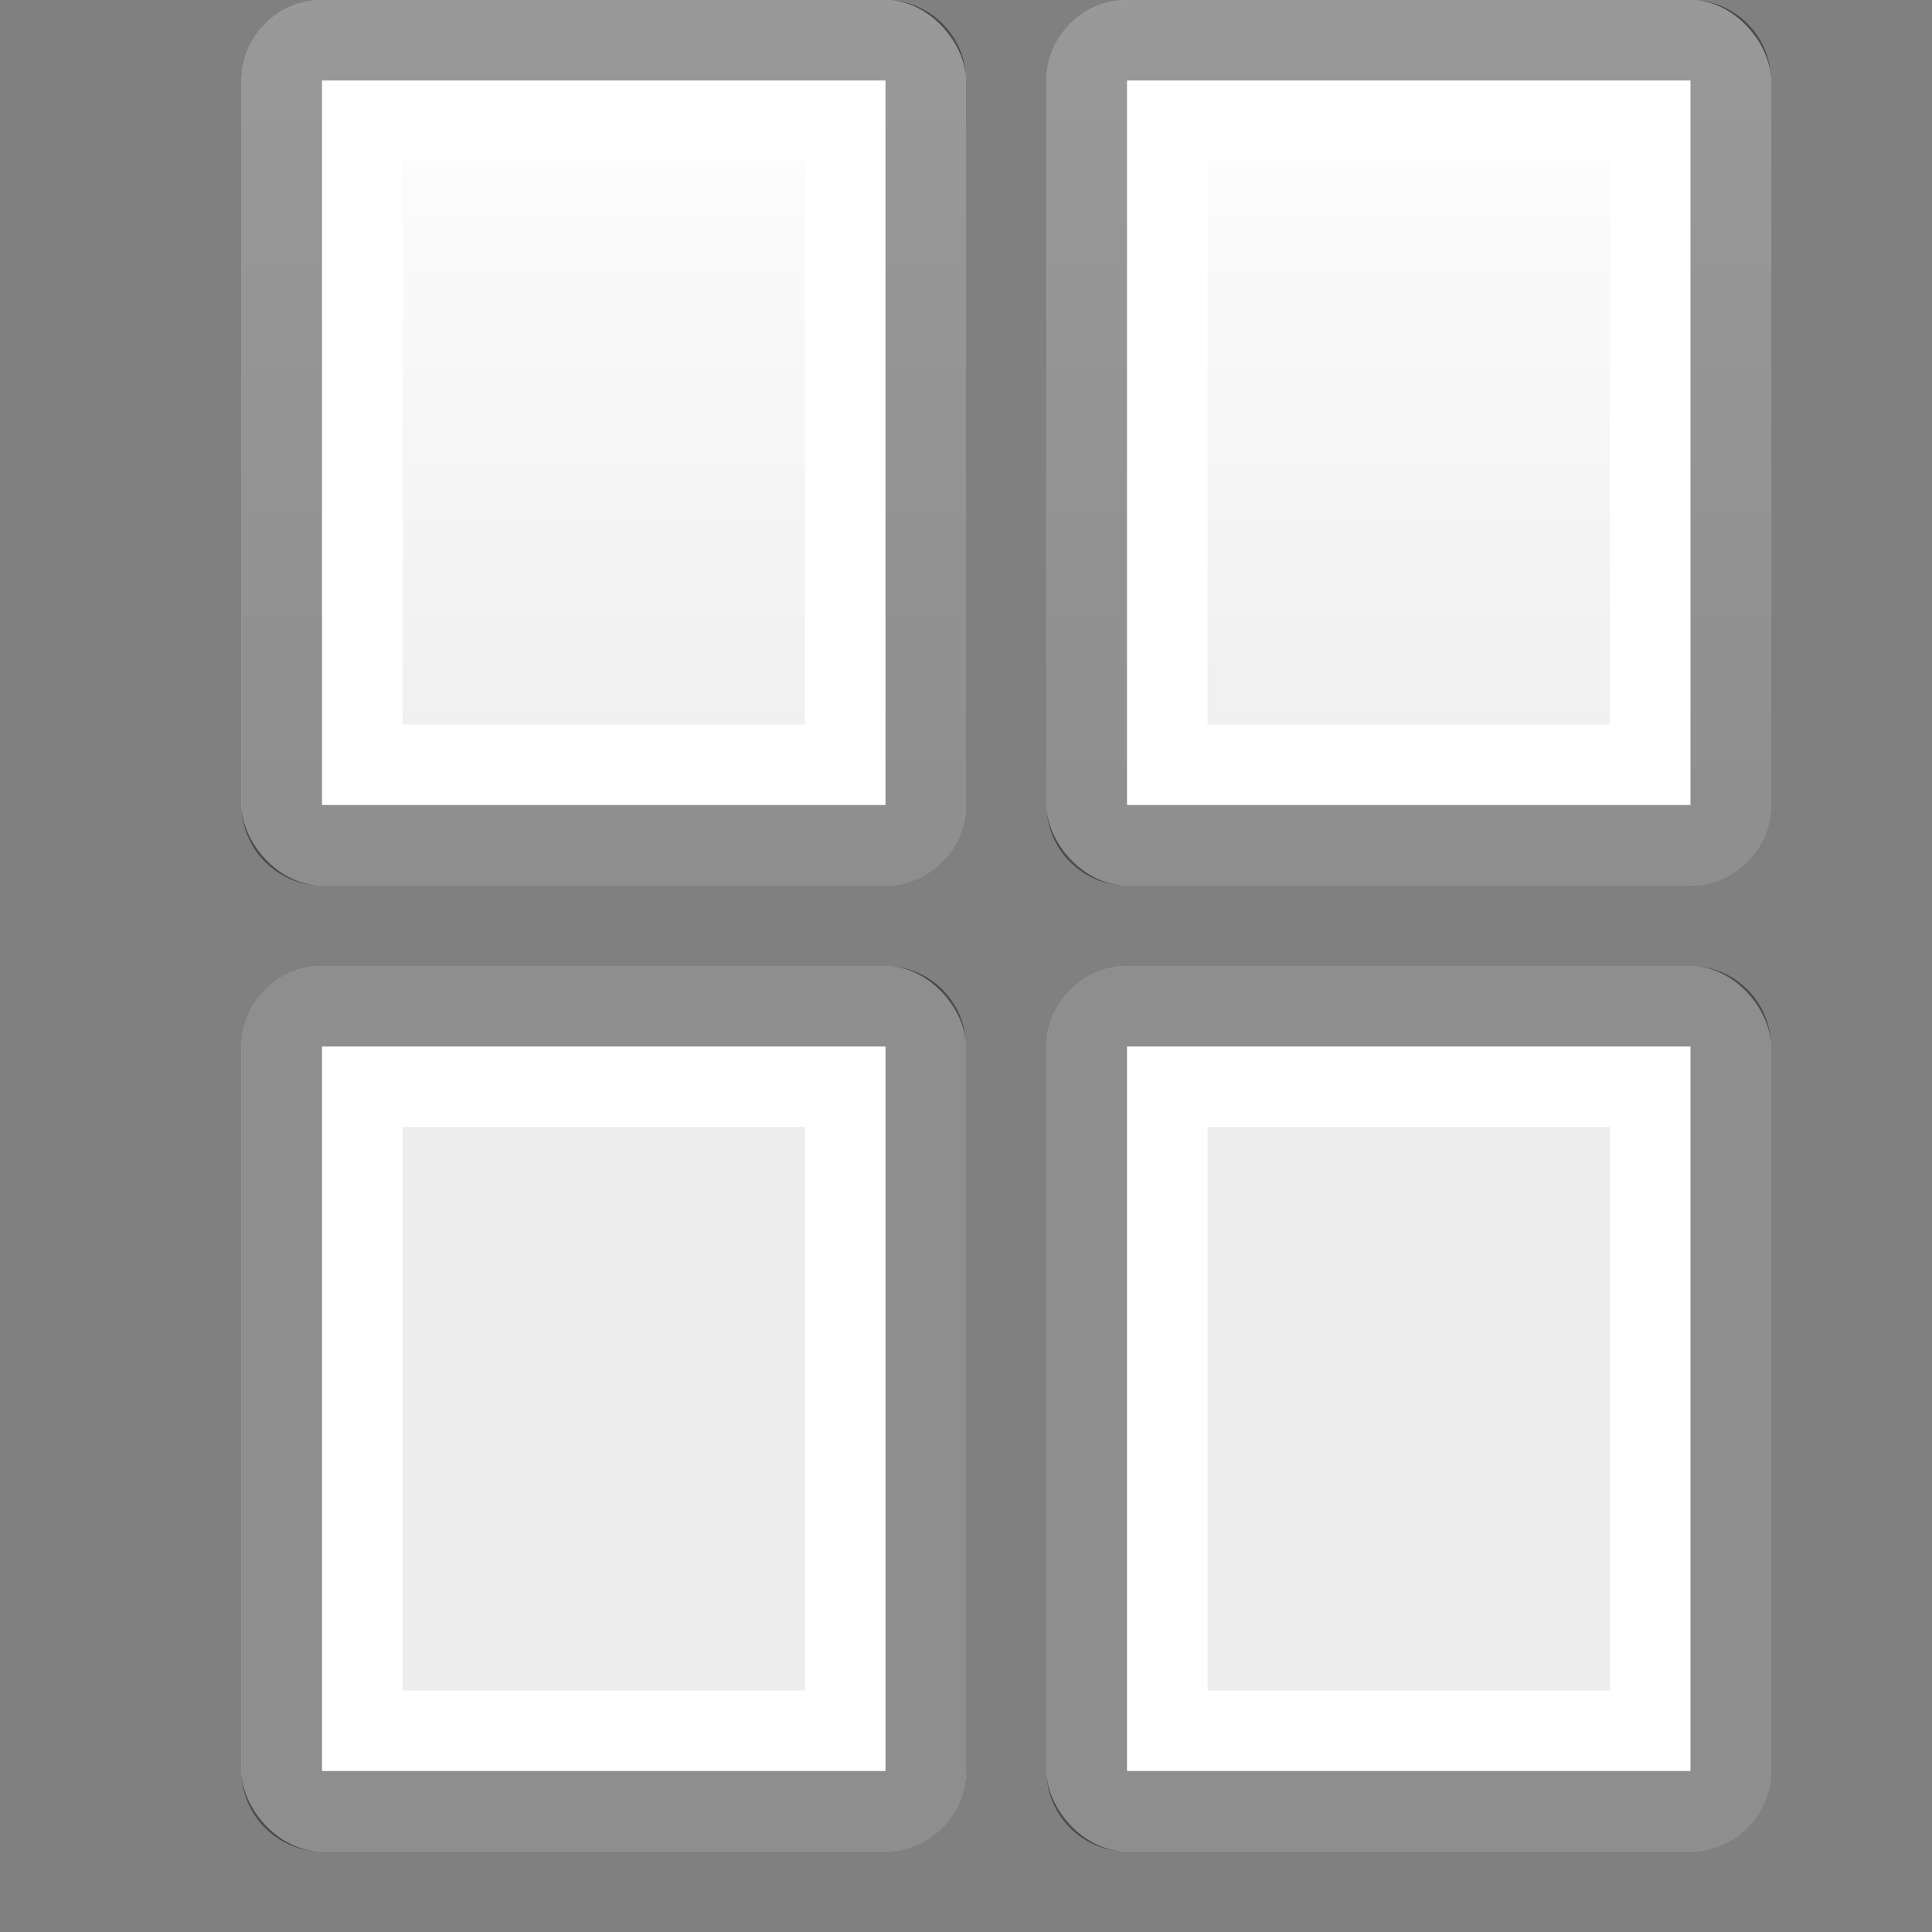
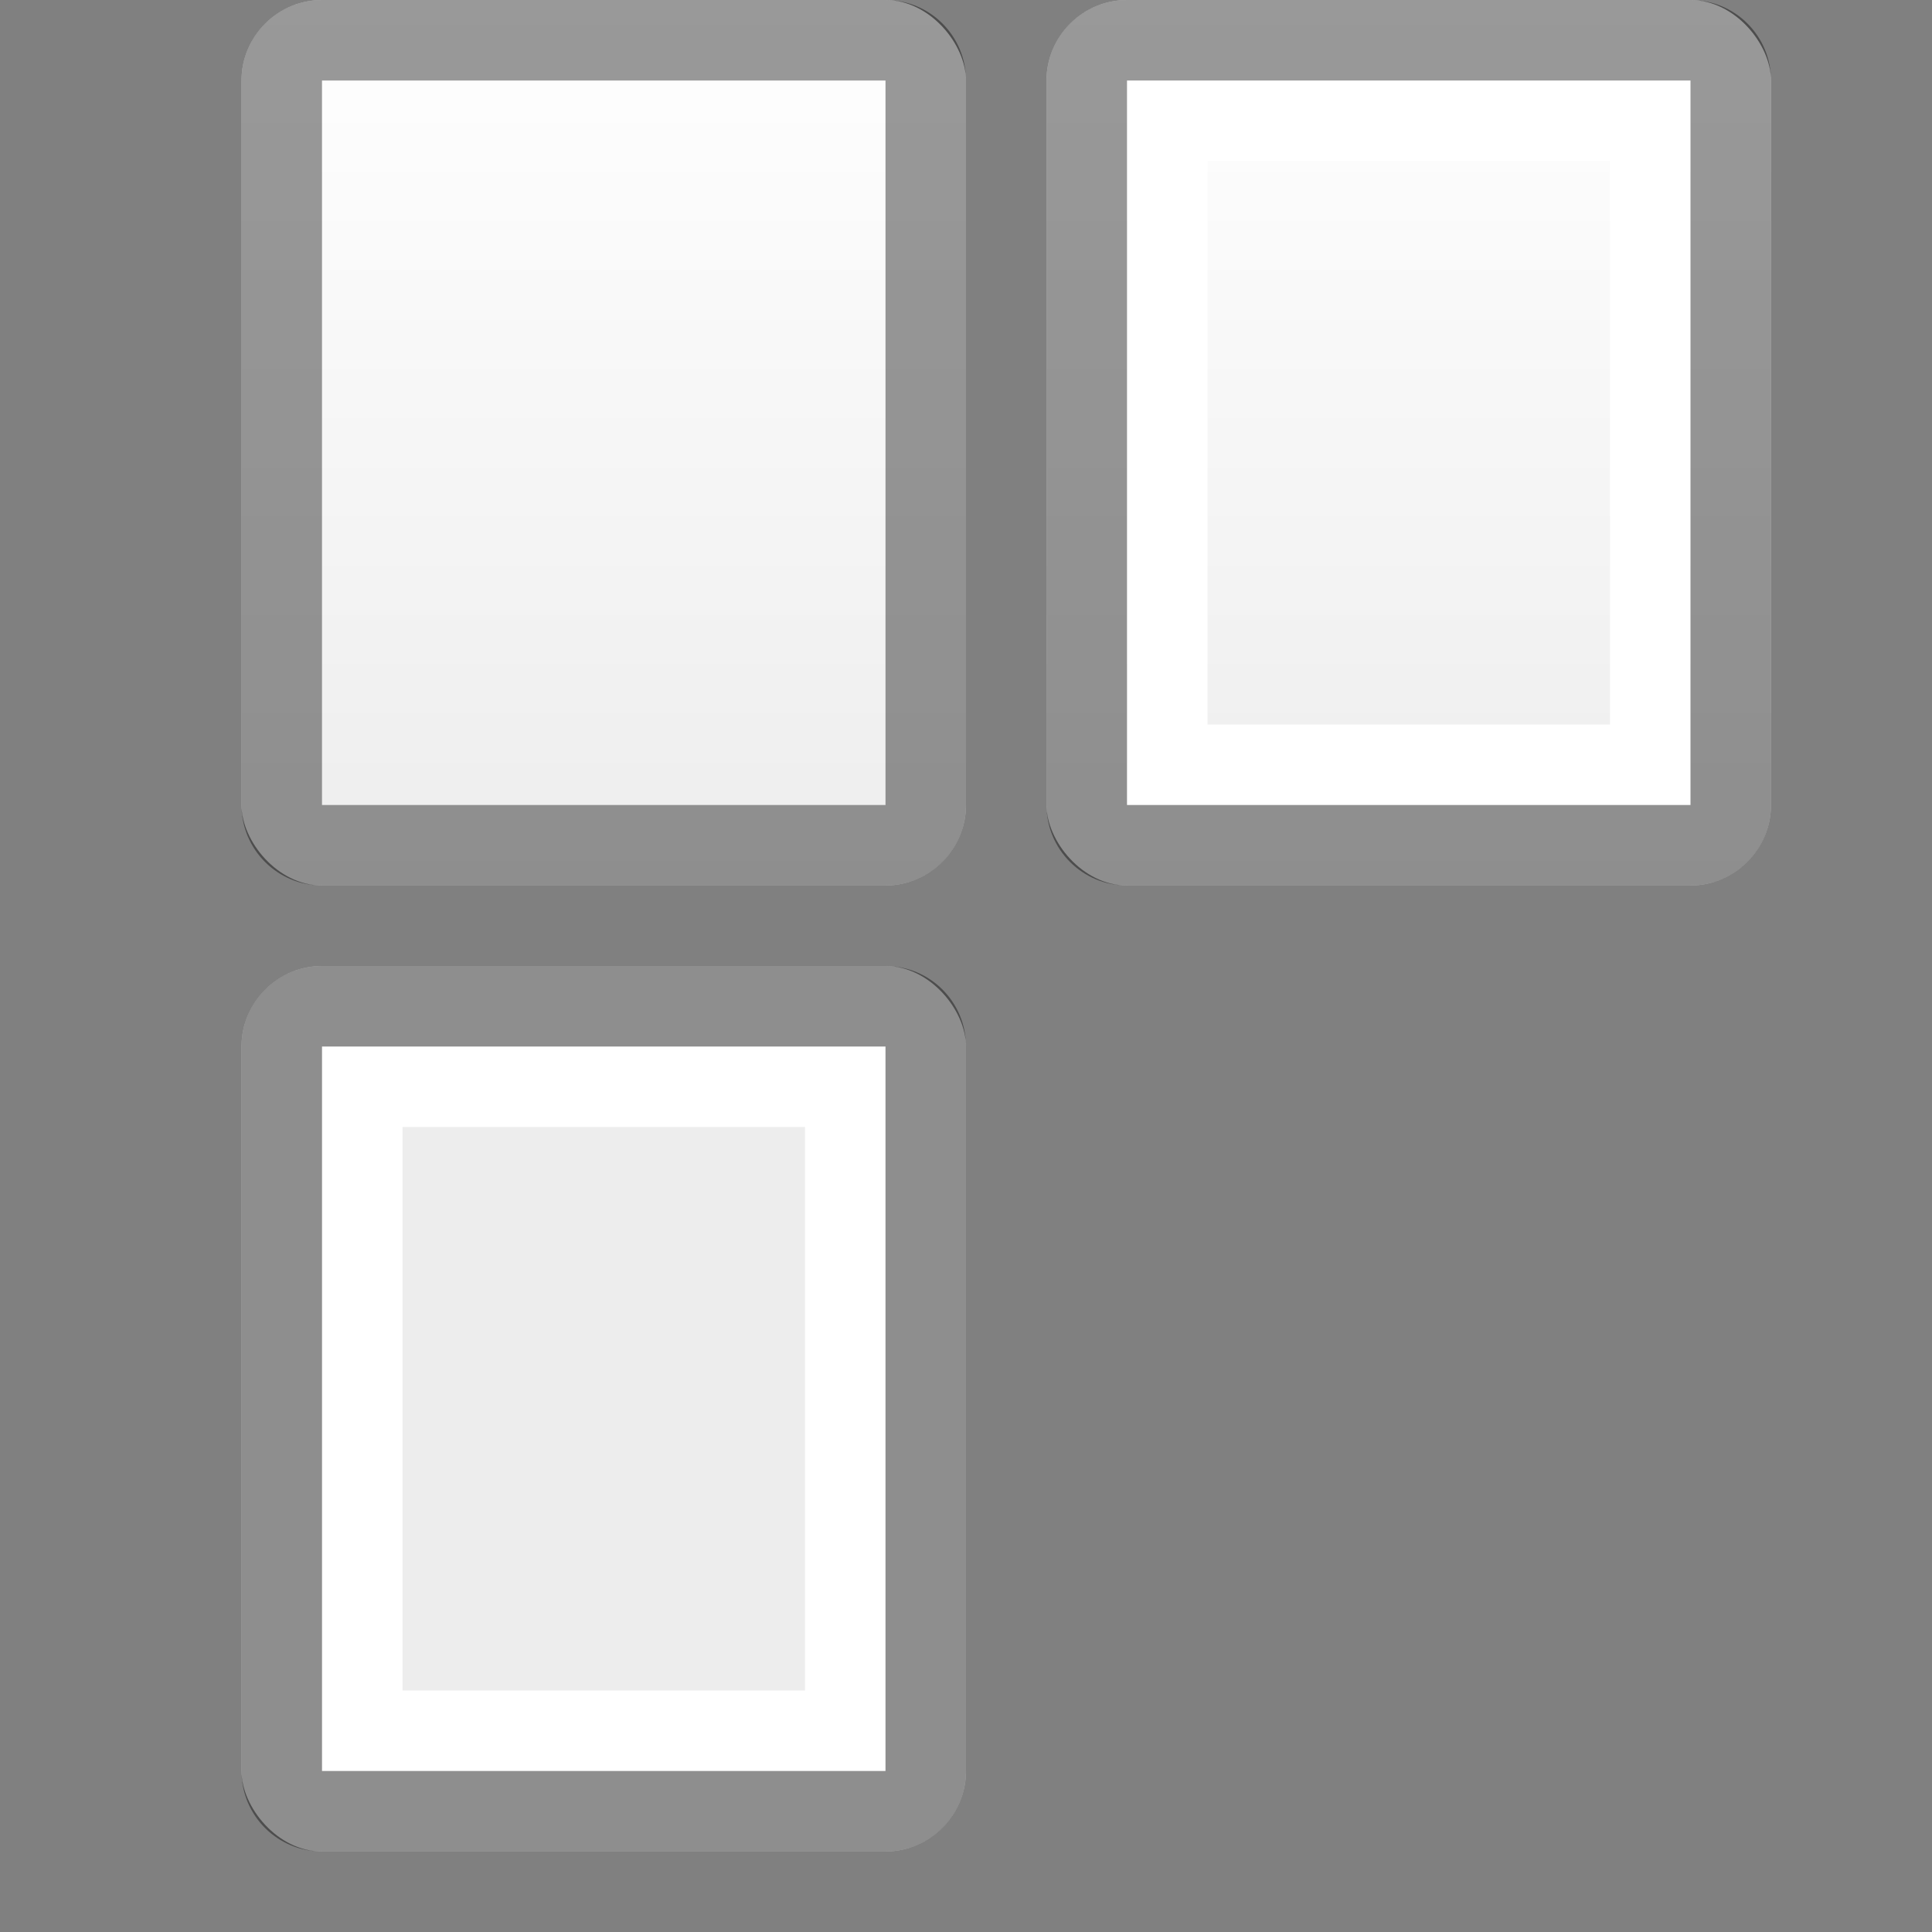
<svg xmlns="http://www.w3.org/2000/svg" xmlns:xlink="http://www.w3.org/1999/xlink" height="24" width="24">
  <rect width="100%" height="100%" fill="#808080" stroke="none" />
  <linearGradient id="a" gradientUnits="userSpaceOnUse" x1="-8" x2="-8" xlink:href="#b" y1="3" y2="14" />
  <linearGradient id="b">
    <stop offset="0" stop-color="#fff" />
    <stop offset="1" stop-color="#ededed" />
  </linearGradient>
  <linearGradient id="c" gradientUnits="userSpaceOnUse" x1="-18" x2="-18" xlink:href="#b" y1="3" y2="14" />
  <linearGradient id="d" gradientUnits="userSpaceOnUse" x1="-18" x2="-18" xlink:href="#b" y1="-9" y2="2" />
  <linearGradient id="e" gradientUnits="userSpaceOnUse" x1="-8" x2="-8" xlink:href="#b" y1="-9" y2="2" />
  <g transform="translate(3 -1035.362)">
    <rect fill="url(#a)" height="11" rx="1" transform="translate(-3 1032.362)" width="9" x="3" y="3" />
-     <path d="m4 4v9h7v-9zm1 1h5v7h-5z" fill="#fff" transform="translate(-3 1032.362)" />
    <path d="m1 1035.362c-.554 0-1 .446-1 1v9c0 .554.446 1 1 1h7c.554 0 1-.446 1-1v-9c0-.554-.446-1-1-1zm0 1h7v9h-7z" opacity=".4" />
  </g>
  <g transform="translate(13 -1035.362)">
    <rect fill="url(#c)" height="11" rx="1" transform="translate(-3 1032.362)" width="9" x="3" y="3" />
    <path d="m4 4v9h7v-9zm1 1h5v7h-5z" fill="#fff" transform="translate(-3 1032.362)" />
    <path d="m1 1035.362c-.554 0-1 .446-1 1v9c0 .554.446 1 1 1h7c.554 0 1-.446 1-1v-9c0-.554-.446-1-1-1zm0 1h7v9h-7z" opacity=".4" />
  </g>
  <g transform="translate(13 -1023.362)">
-     <rect fill="url(#d)" height="11" rx="1" transform="translate(-3 1032.362)" width="9" x="3" y="3" />
-     <path d="m4 4v9h7v-9zm1 1h5v7h-5z" fill="#fff" transform="translate(-3 1032.362)" />
-     <path d="m1 1035.362c-.554 0-1 .446-1 1v9c0 .554.446 1 1 1h7c.554 0 1-.446 1-1v-9c0-.554-.446-1-1-1zm0 1h7v9h-7z" opacity=".4" />
-   </g>
+     </g>
  <g transform="translate(3 -1023.362)">
    <rect fill="url(#e)" height="11" rx="1" transform="translate(-3 1032.362)" width="9" x="3" y="3" />
    <path d="m4 4v9h7v-9zm1 1h5v7h-5z" fill="#fff" transform="translate(-3 1032.362)" />
    <path d="m1 1035.362c-.554 0-1 .446-1 1v9c0 .554.446 1 1 1h7c.554 0 1-.446 1-1v-9c0-.554-.446-1-1-1zm0 1h7v9h-7z" opacity=".4" />
  </g>
</svg>